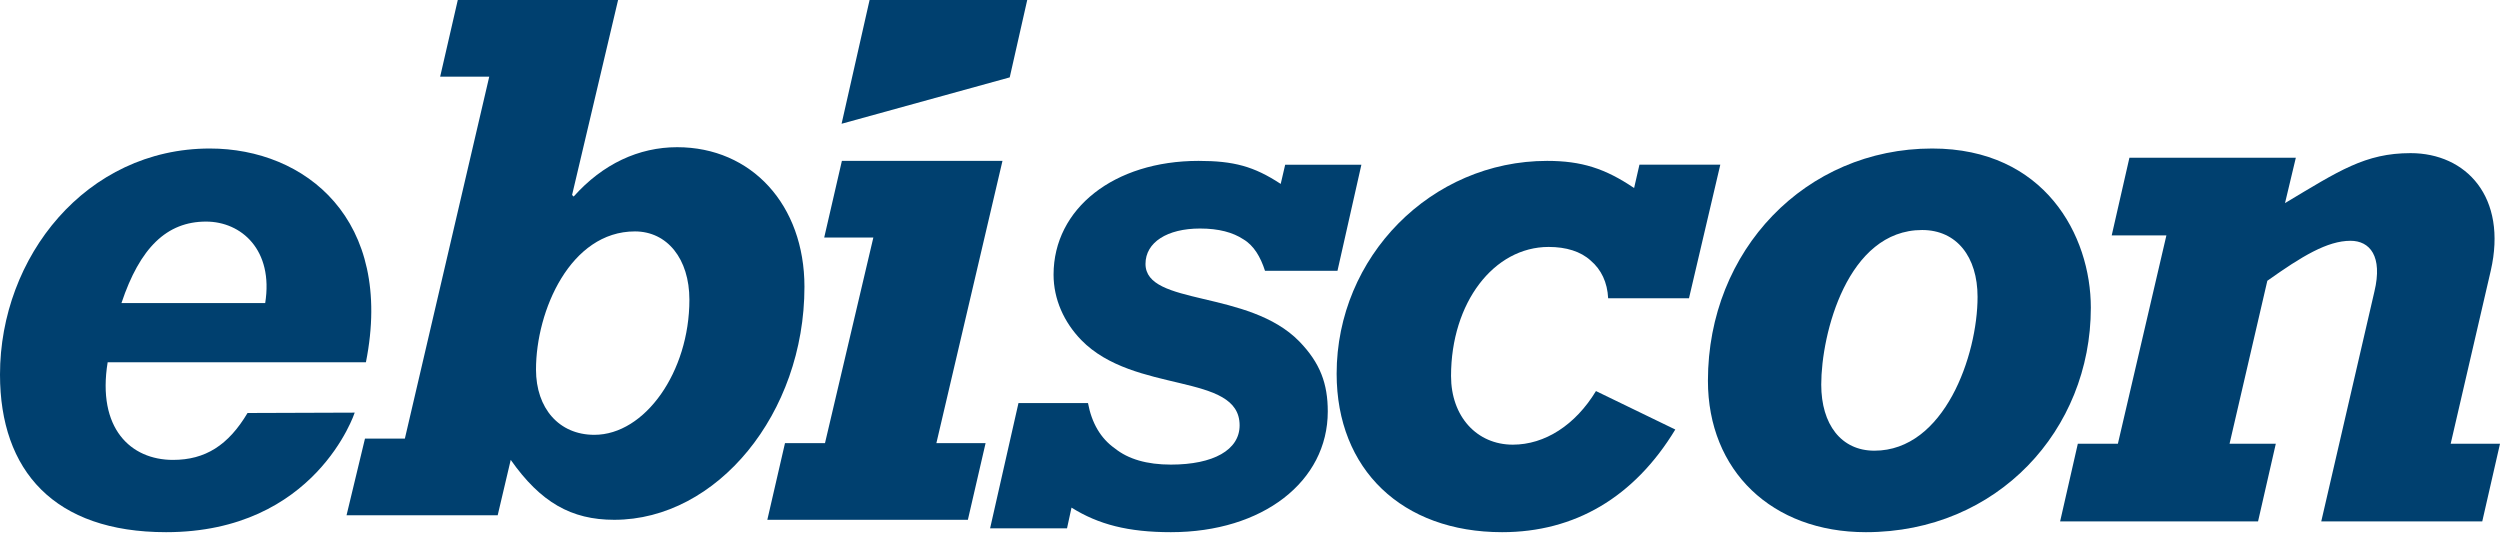
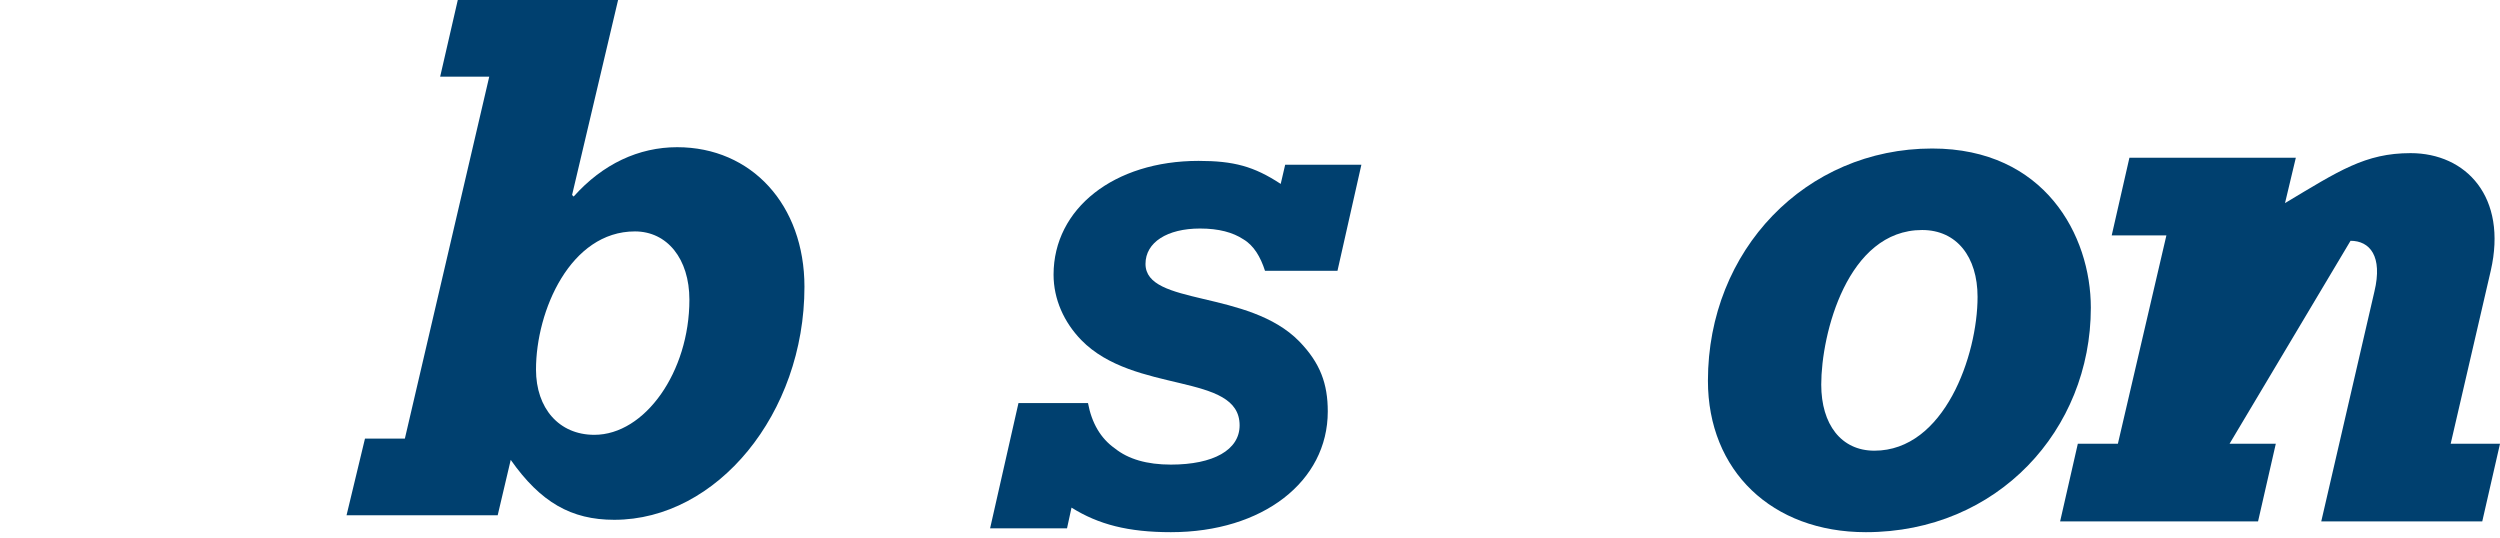
<svg xmlns="http://www.w3.org/2000/svg" width="200px" height="43px" viewBox="0 0 200 43" version="1.1">
  <title>logo_ebiscon</title>
  <g id="ebiscon-CI" stroke="none" stroke-width="1" fill="none" fill-rule="evenodd">
    <g id="Artboard" transform="translate(-59, -117)" fill="#00406F">
      <g id="logo_ebiscon" transform="translate(59, 117)">
        <path d="M50.794,18.513 C45.644,18.513 42.88,24.83 42.88,29.566 C42.88,32.661 44.72,34.786 47.545,34.786 C51.597,34.786 55.152,29.748 55.152,23.978 C55.152,20.7 53.372,18.513 50.794,18.513 Z M29.198,35.089 L32.389,35.089 L39.14,6.132 L35.213,6.132 L36.623,0 L49.447,0 L45.766,15.6 L45.892,15.724 C48.221,13.111 51.107,11.776 54.172,11.776 C60.122,11.776 64.356,16.389 64.356,22.945 C64.356,33.087 57.363,41.584 49.139,41.584 C45.704,41.584 43.252,40.19 40.858,36.79 L39.815,41.222 L27.723,41.222 L29.198,35.089 L29.198,35.089 Z" id="Fill-1" />
-         <polyline id="Fill-2" points="69.868 19.002 65.937 19.002 67.351 12.871 80.198 12.871 74.91 35.452 78.847 35.452 77.43 41.584 61.386 41.584 62.799 35.452 65.999 35.452 69.868 19.002" />
        <path d="M81.478,32.243 L87.039,32.243 C87.337,33.844 88.053,35.073 89.189,35.872 C90.262,36.733 91.758,37.168 93.672,37.168 C97.08,37.168 99.169,35.992 99.169,34.028 C99.169,29.779 90.742,31.564 86.497,27.199 C85.123,25.782 84.285,23.943 84.285,21.972 C84.285,16.68 89.13,12.871 95.881,12.871 C98.691,12.871 100.307,13.301 102.457,14.713 L102.814,13.177 L108.911,13.177 L106.998,21.663 L101.2,21.663 C100.842,20.555 100.307,19.636 99.466,19.142 C98.632,18.591 97.499,18.282 96.003,18.282 C93.372,18.282 91.64,19.39 91.64,21.109 C91.64,24.494 99.887,23.141 103.952,27.322 C105.622,29.048 106.222,30.704 106.222,32.919 C106.222,38.517 101.02,42.574 93.672,42.574 C90.262,42.574 87.875,41.959 85.721,40.608 L85.362,42.265 L79.208,42.265 L81.478,32.243" id="Fill-3" />
-         <path d="M134.024,34.362 C130.728,39.796 125.967,42.574 120.17,42.574 C112.175,42.574 106.931,37.564 106.931,29.897 C106.931,20.539 114.497,12.871 123.77,12.871 C126.516,12.871 128.408,13.474 130.728,15.043 L131.156,13.174 L137.624,13.174 L135.119,23.86 L128.652,23.86 C128.591,22.593 128.105,21.566 127.251,20.842 C126.457,20.116 125.295,19.755 123.893,19.755 C119.5,19.755 116.083,24.221 116.083,30.079 C116.083,33.336 118.156,35.573 121.027,35.573 C123.589,35.573 126.03,34.003 127.677,31.285 L134.024,34.362" id="Fill-4" />
        <g id="Group-8" transform="translate(136.634, 11.881)">
          <path d="M13.315,24.174 C18.922,24.174 21.571,16.543 21.571,11.872 C21.571,8.672 19.909,6.52 17.137,6.52 C11.159,6.52 9.065,14.826 9.065,18.884 C9.065,22.08 10.666,24.174 13.315,24.174 Z M17.939,0 C26.934,0 30.633,6.951 30.633,12.735 C30.633,22.511 23.175,30.693 12.634,30.693 C5.118,30.693 0,25.776 0,18.575 C0,8.12 7.83,0 17.939,0 L17.939,0 Z" id="Fill-5" />
-           <path d="M29.592,23.619 L32.797,23.619 L36.678,6.951 L32.303,6.951 L33.719,0.74 L47.032,0.74 L46.167,4.367 C50.485,1.784 52.579,0.37 56.214,0.37 C60.651,0.37 63.982,3.874 62.625,9.782 L59.42,23.619 L63.366,23.619 L61.946,29.833 L49.066,29.833 L53.319,11.441 C53.997,8.611 52.95,7.382 51.409,7.382 C49.558,7.382 47.525,8.611 44.753,10.581 L41.73,23.619 L45.43,23.619 L44.01,29.833 L28.175,29.833 L29.592,23.619" id="Fill-7" />
+           <path d="M29.592,23.619 L32.797,23.619 L36.678,6.951 L32.303,6.951 L33.719,0.74 L47.032,0.74 L46.167,4.367 C50.485,1.784 52.579,0.37 56.214,0.37 C60.651,0.37 63.982,3.874 62.625,9.782 L59.42,23.619 L63.366,23.619 L61.946,29.833 L49.066,29.833 L53.319,11.441 C53.997,8.611 52.95,7.382 51.409,7.382 L41.73,23.619 L45.43,23.619 L44.01,29.833 L28.175,29.833 L29.592,23.619" id="Fill-7" />
        </g>
-         <path d="M19.803,33.04 L28.377,33.01 L19.803,33.04 Z M21.216,24.246 C21.893,20.001 19.311,17.727 16.483,17.727 C13.344,17.727 11.193,19.819 9.716,24.246 L21.216,24.246 Z M28.377,33.01 C28.377,33.01 25.26,42.574 13.286,42.574 C4.332,42.574 0,37.657 0,29.965 C0,20.553 6.888,11.881 16.788,11.881 C24.413,11.881 31.547,17.54 29.274,28.979 L8.613,28.979 C7.752,34.27 10.455,36.792 13.839,36.792 C16.42,36.792 18.264,35.624 19.803,33.04 L28.377,33.01 L28.377,33.01 Z" id="Fill-9" />
-         <polyline id="Fill-10" points="82.178 0 80.778 6.19 67.327 9.901 69.567 0 82.178 0" />
      </g>
    </g>
  </g>
</svg>